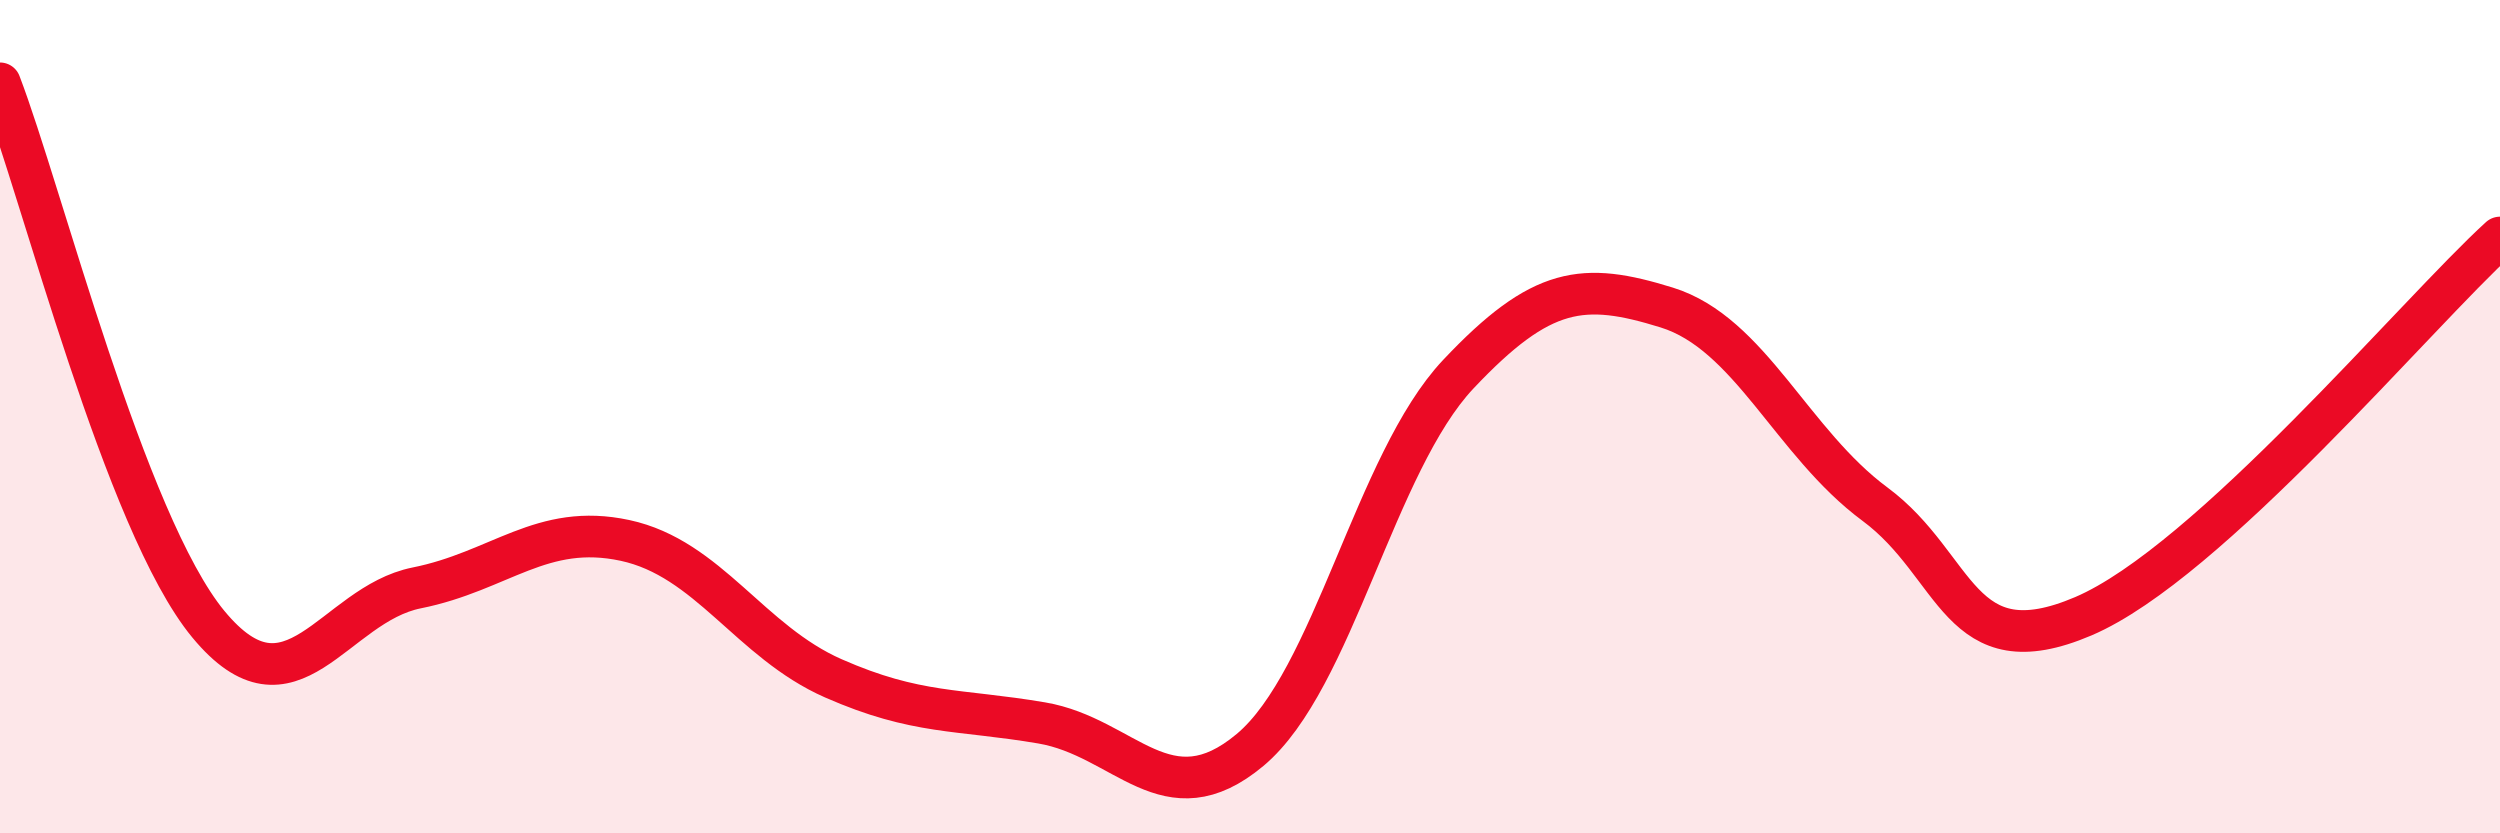
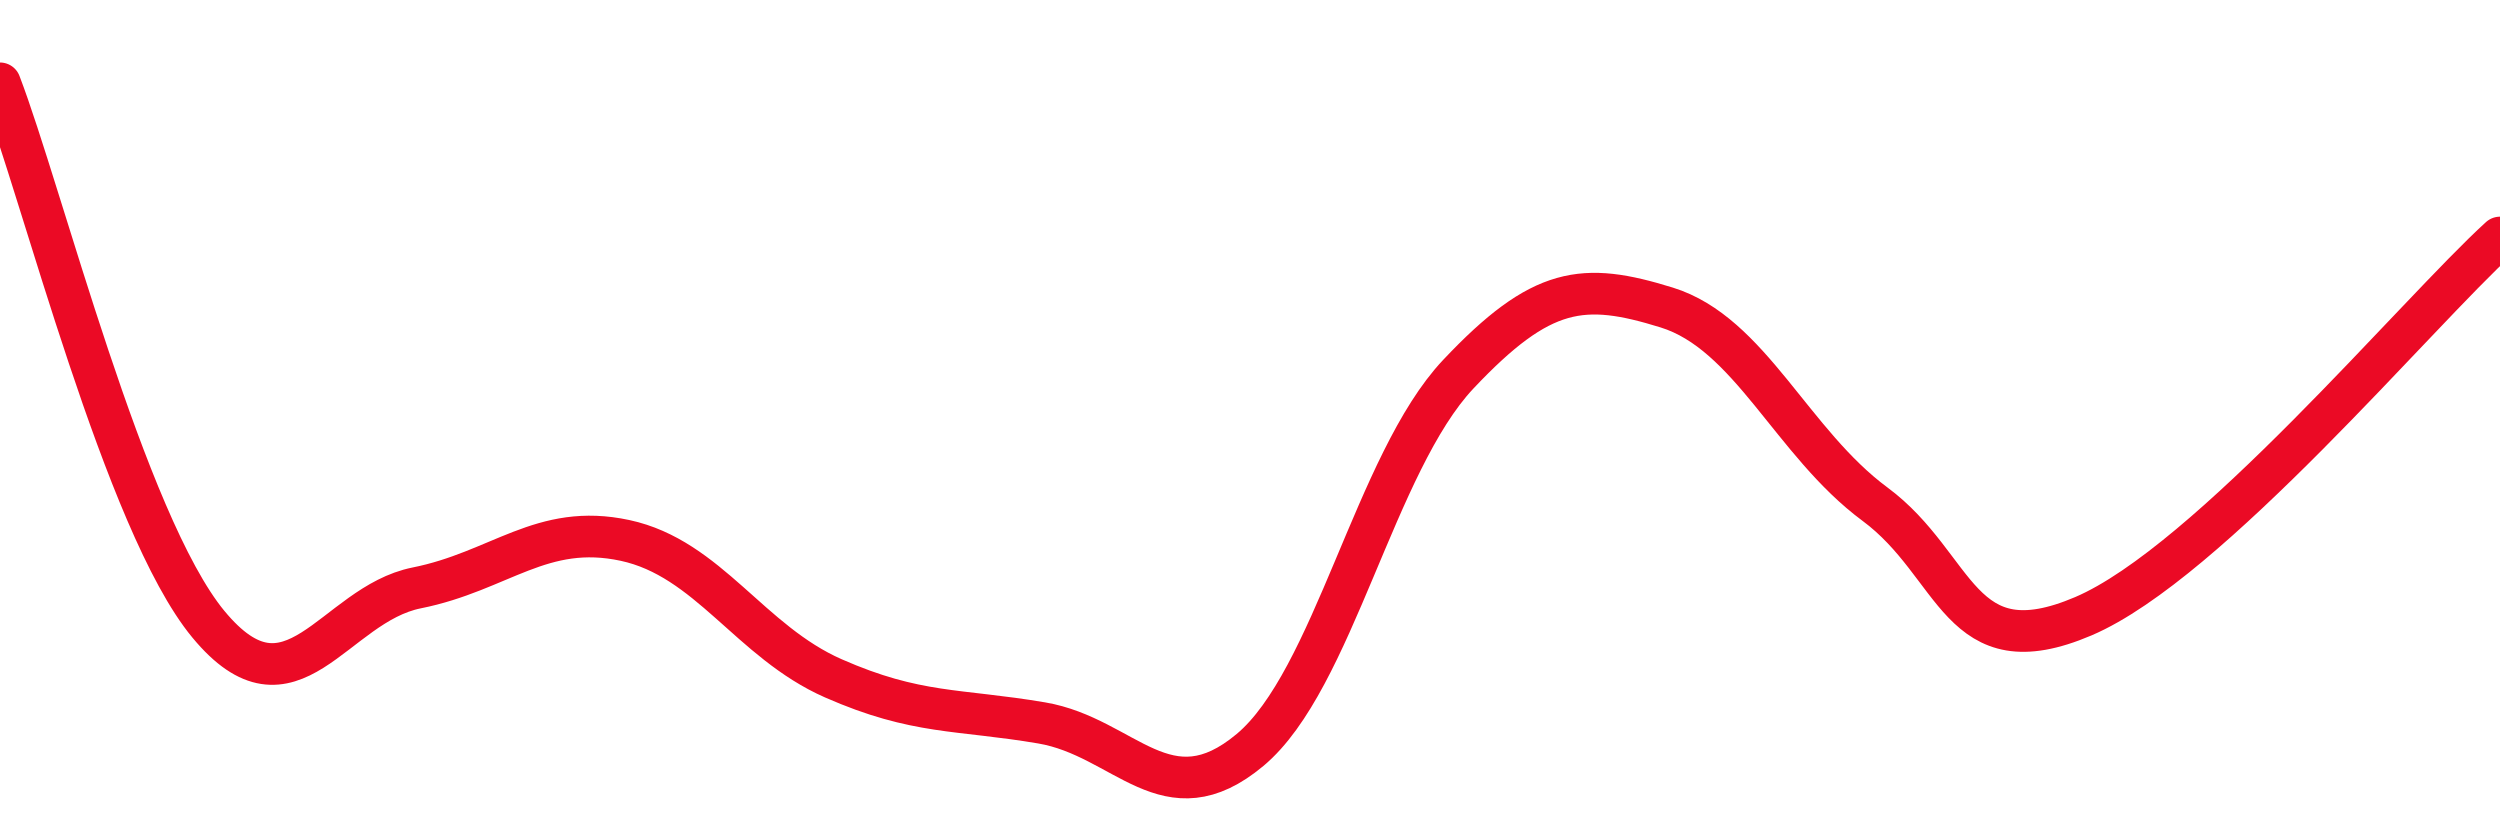
<svg xmlns="http://www.w3.org/2000/svg" width="60" height="20" viewBox="0 0 60 20">
-   <path d="M 0,2 C 1,4.6 3,12.56 5,14.98 C 7,17.4 8,14.51 10,14.11 C 12,13.71 13,12.54 15,12.97 C 17,13.4 18,15.4 20,16.28 C 22,17.16 23,17.01 25,17.35 C 27,17.69 28,19.67 30,18 C 32,16.33 33,11.1 35,8.98 C 37,6.86 38,6.76 40,7.38 C 42,8 43,10.62 45,12.1 C 47,13.58 47,16.07 50,14.79 C 53,13.51 58,7.52 60,5.7L60 20L0 20Z" fill="#EB0A25" opacity="0.1" stroke-linecap="round" stroke-linejoin="round" />
  <path d="M 0,2 C 1,4.6 3,12.56 5,14.98 C 7,17.4 8,14.51 10,14.11 C 12,13.71 13,12.54 15,12.97 C 17,13.4 18,15.4 20,16.28 C 22,17.16 23,17.01 25,17.35 C 27,17.69 28,19.67 30,18 C 32,16.33 33,11.1 35,8.98 C 37,6.86 38,6.76 40,7.38 C 42,8 43,10.62 45,12.1 C 47,13.58 47,16.07 50,14.79 C 53,13.51 58,7.52 60,5.7" stroke="#EB0A25" stroke-width="1" fill="none" stroke-linecap="round" stroke-linejoin="round" />
</svg>